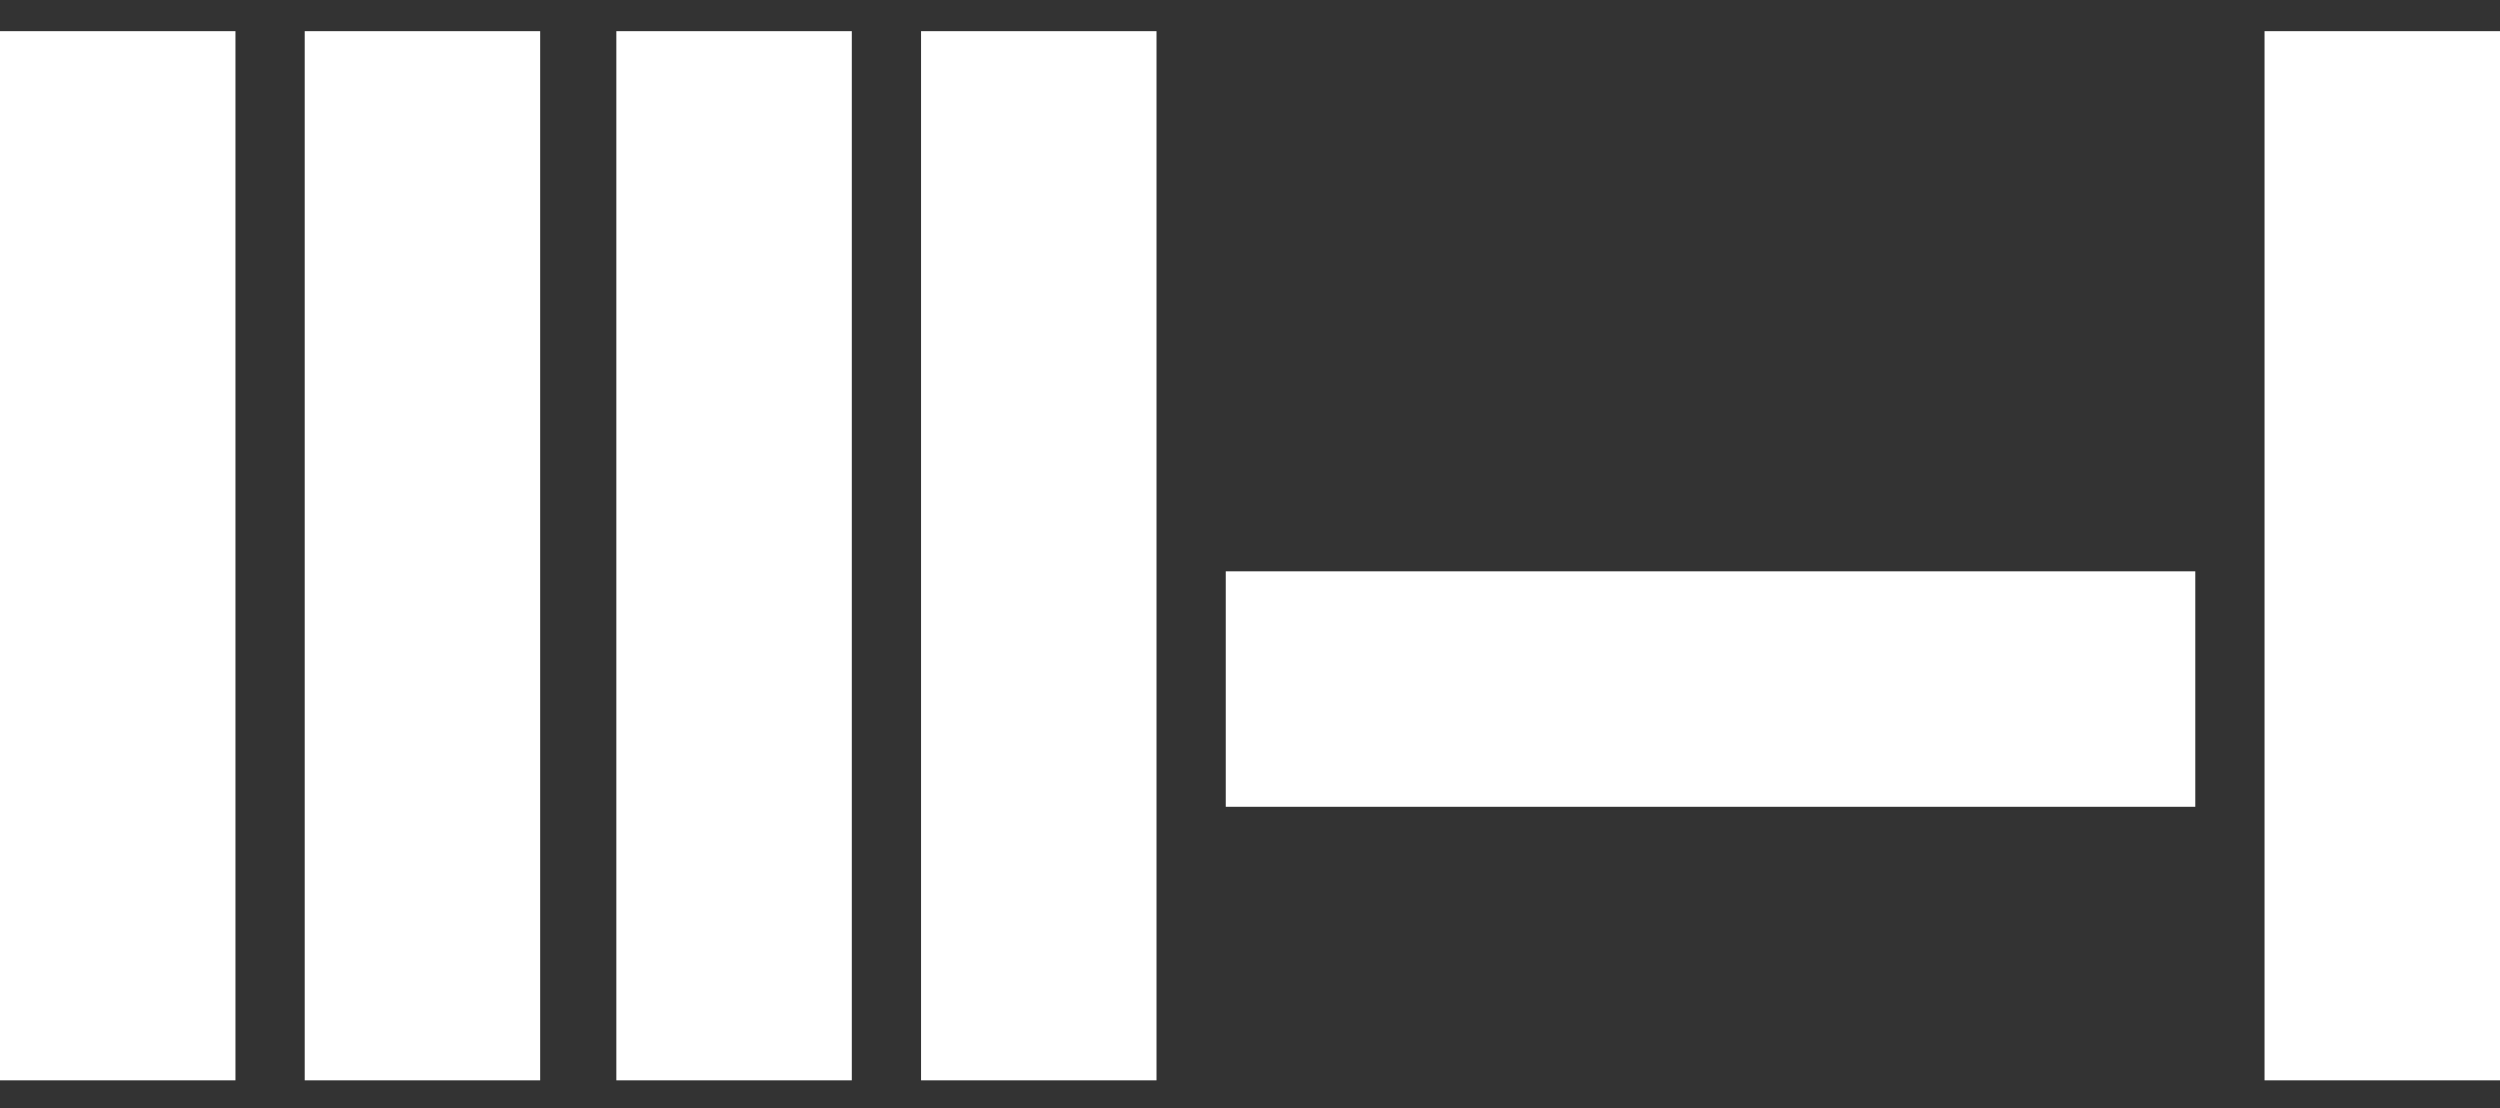
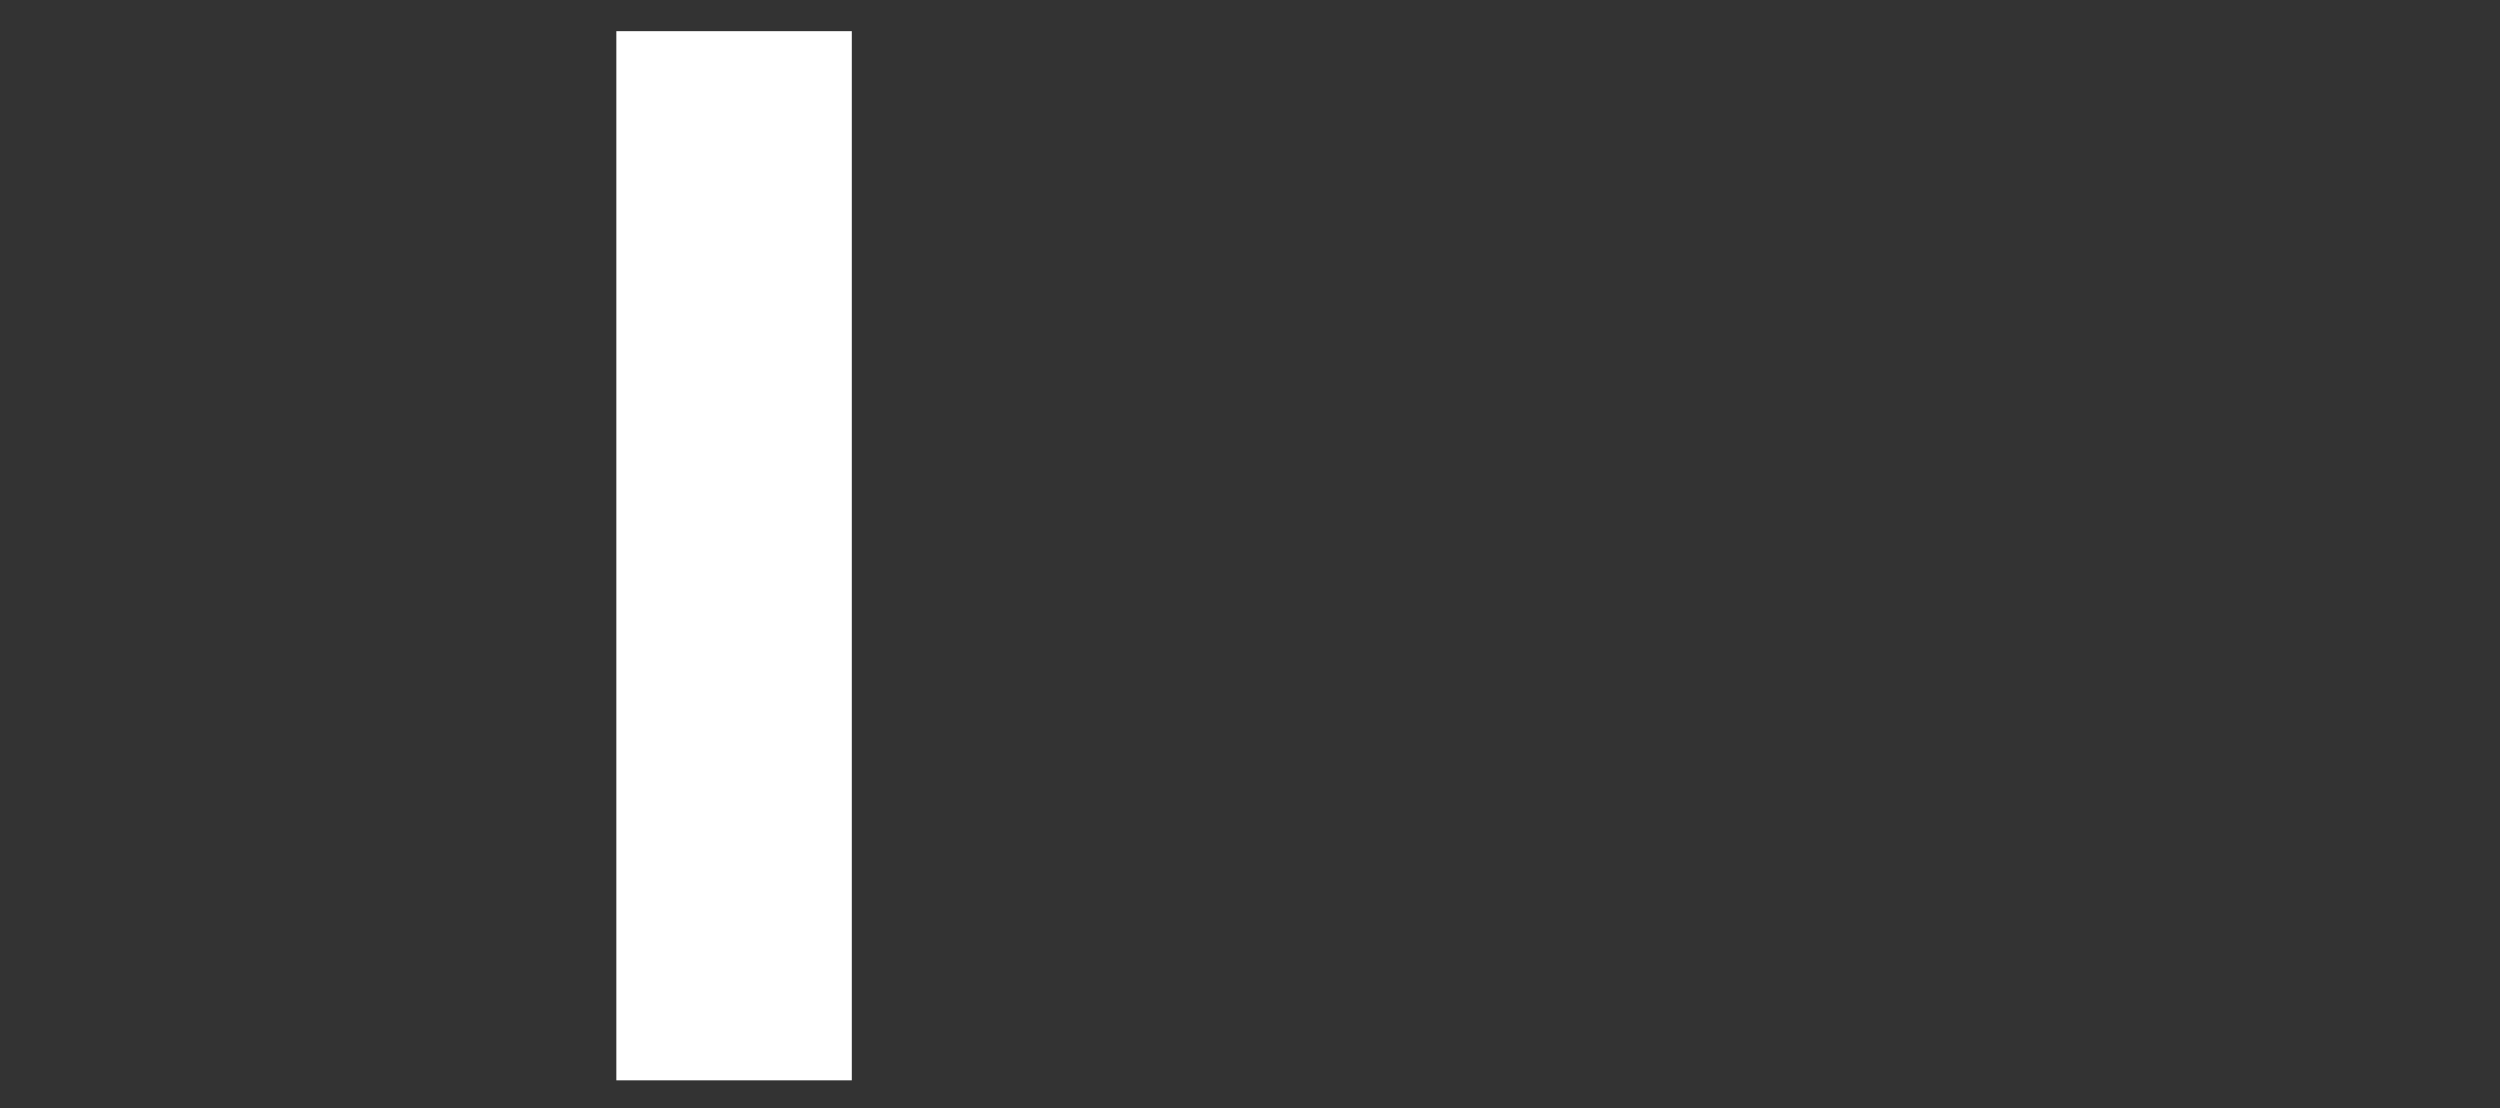
<svg xmlns="http://www.w3.org/2000/svg" version="1.1" id="Layer_1" x="0px" y="0px" viewBox="0 0 72.2 32" style="enable-background:new 0 0 72.2 32;" xml:space="preserve">
  <rect x="0" y="0" width="72.2" height="32" fill="#333333" stroke="none" />
  <style type="text/css">
	.st0{fill:#FFFFFF;}
</style>
-   <path class="st0" d="M6.8,0.9H0v30.3h6.8V0.9z" />
-   <path class="st0" d="M15.6,0.9H8.8v30.3h6.8V0.9z" />
  <path class="st0" d="M24.6,0.9h-6.8v30.3h6.8V0.9z" />
-   <path class="st0" d="M33.4,0.9h-6.8v30.3h6.8V0.9z" />
-   <path class="st0" d="M72.2,0.9h-6.8v30.3h6.8V0.9z" />
-   <path class="st0" d="M63.4,16.5h-28v6.8h28V16.5z" />
</svg>